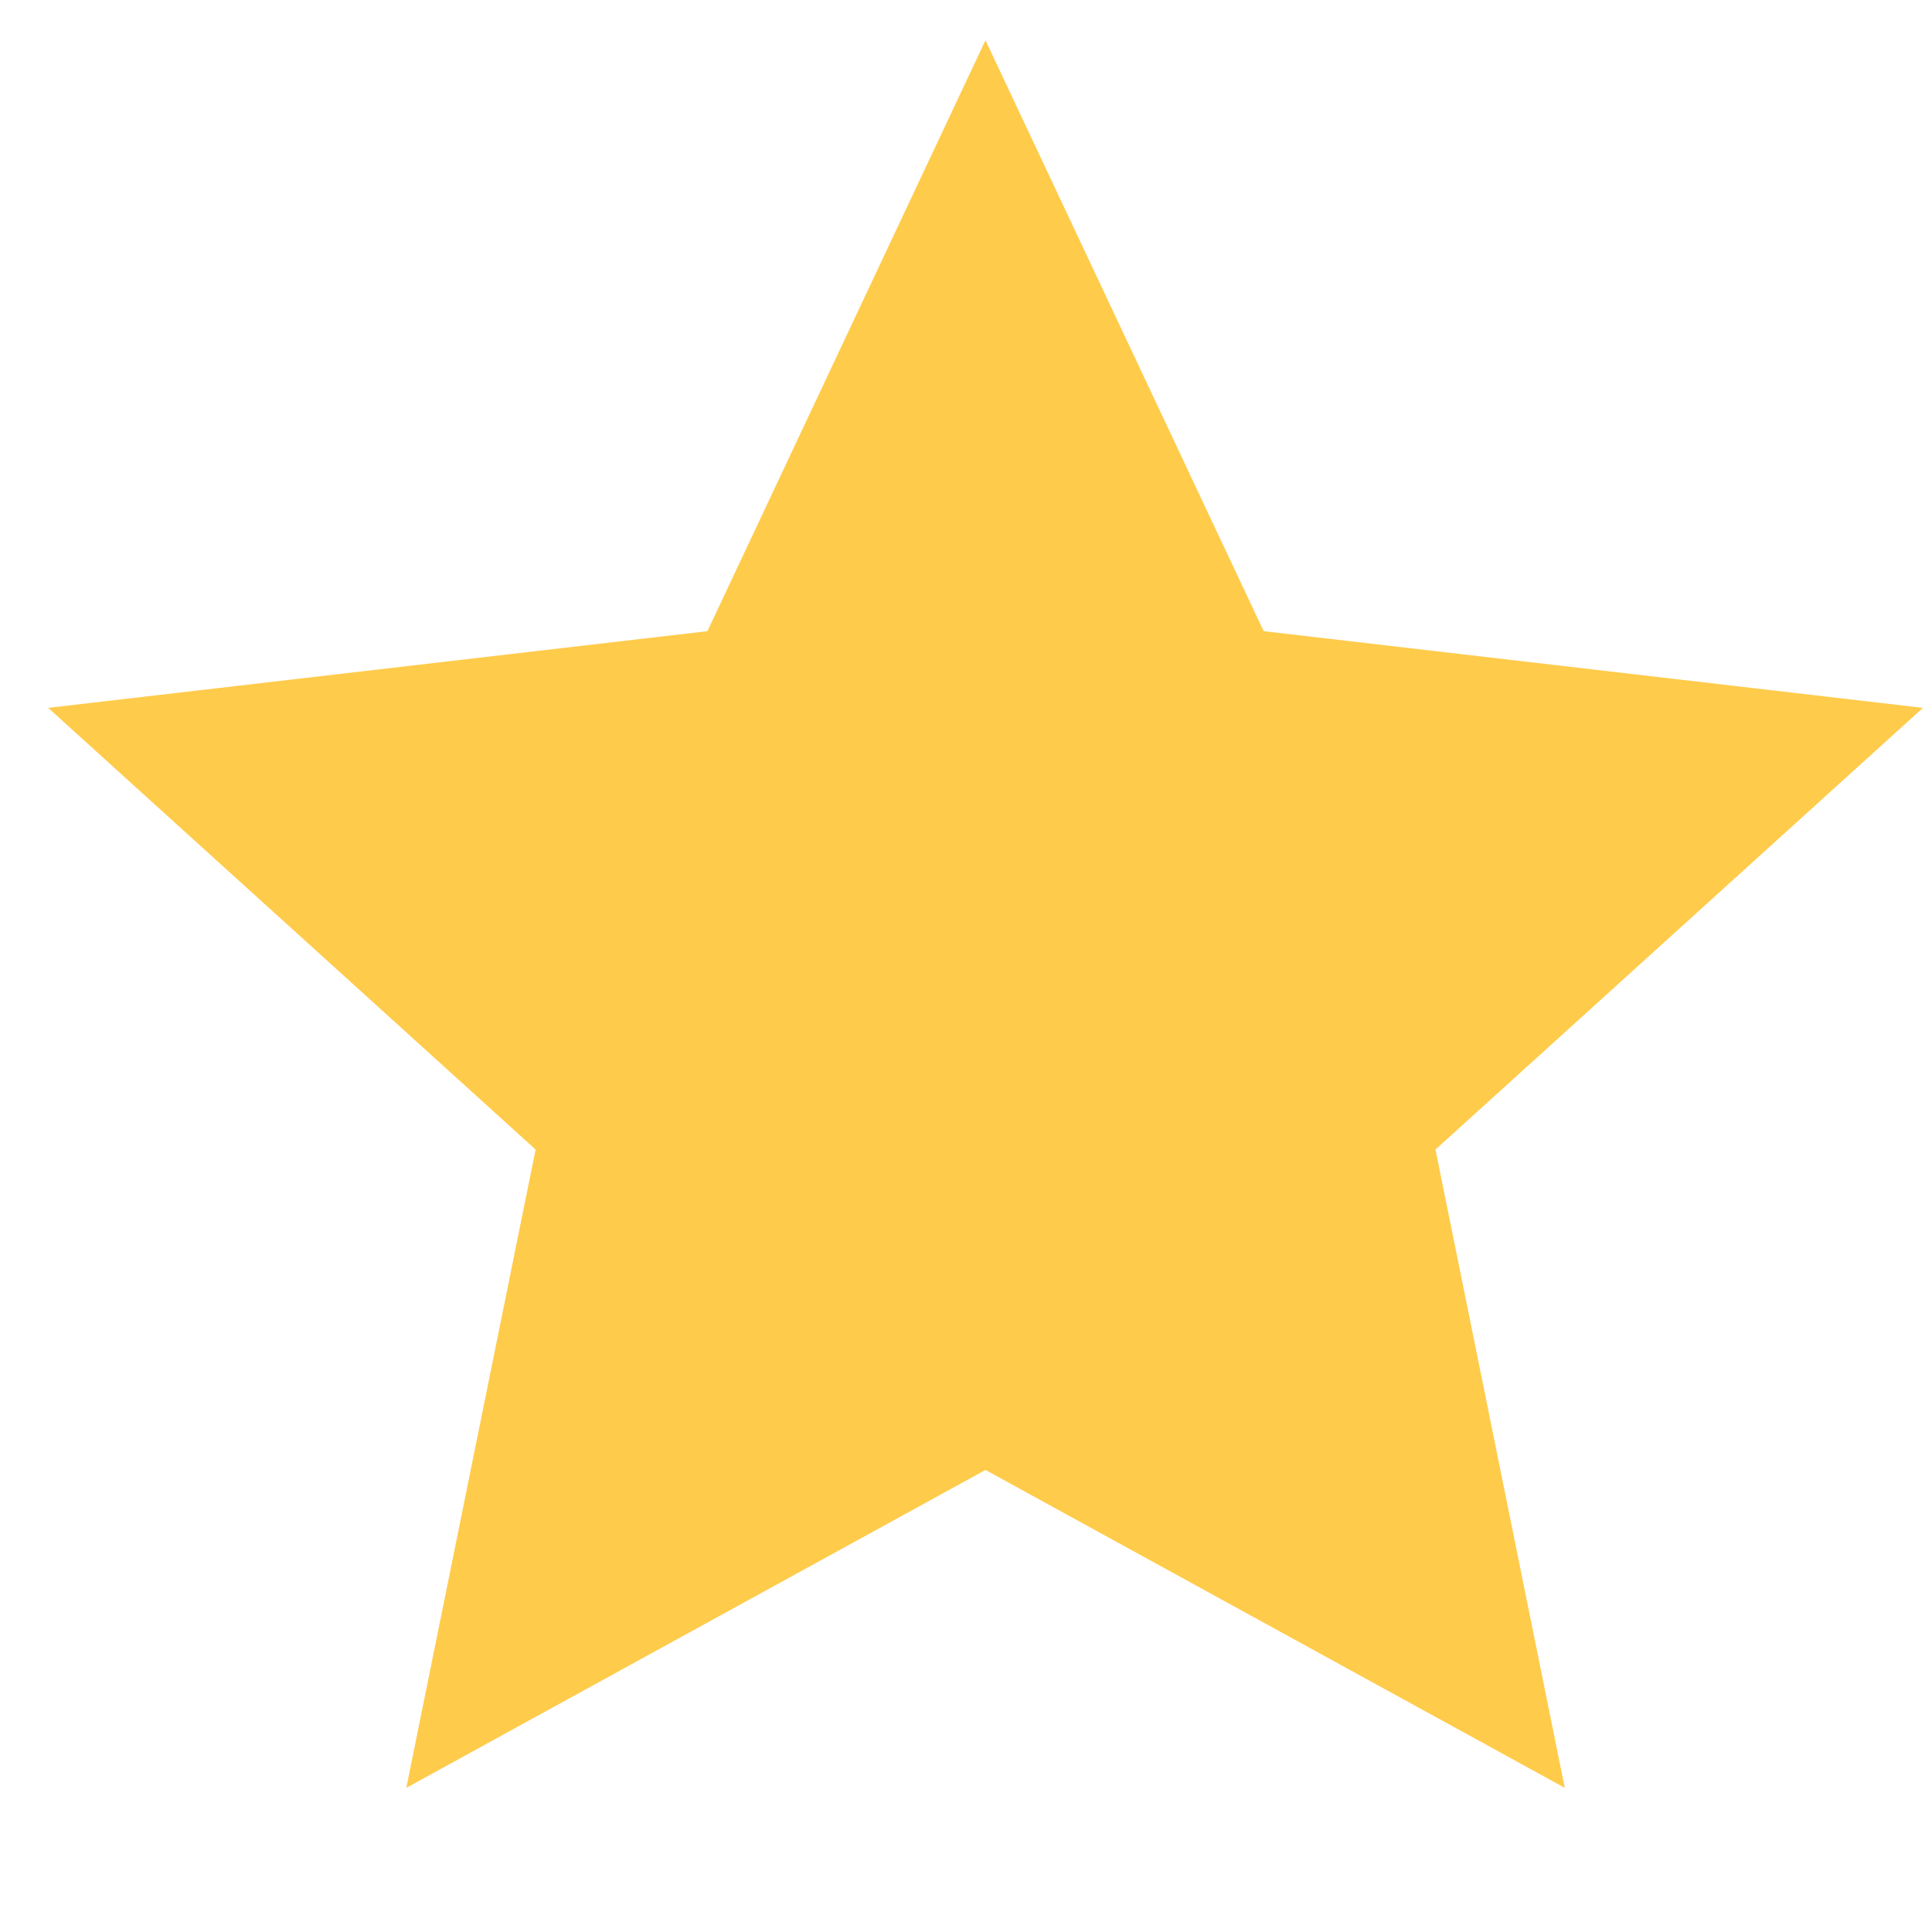
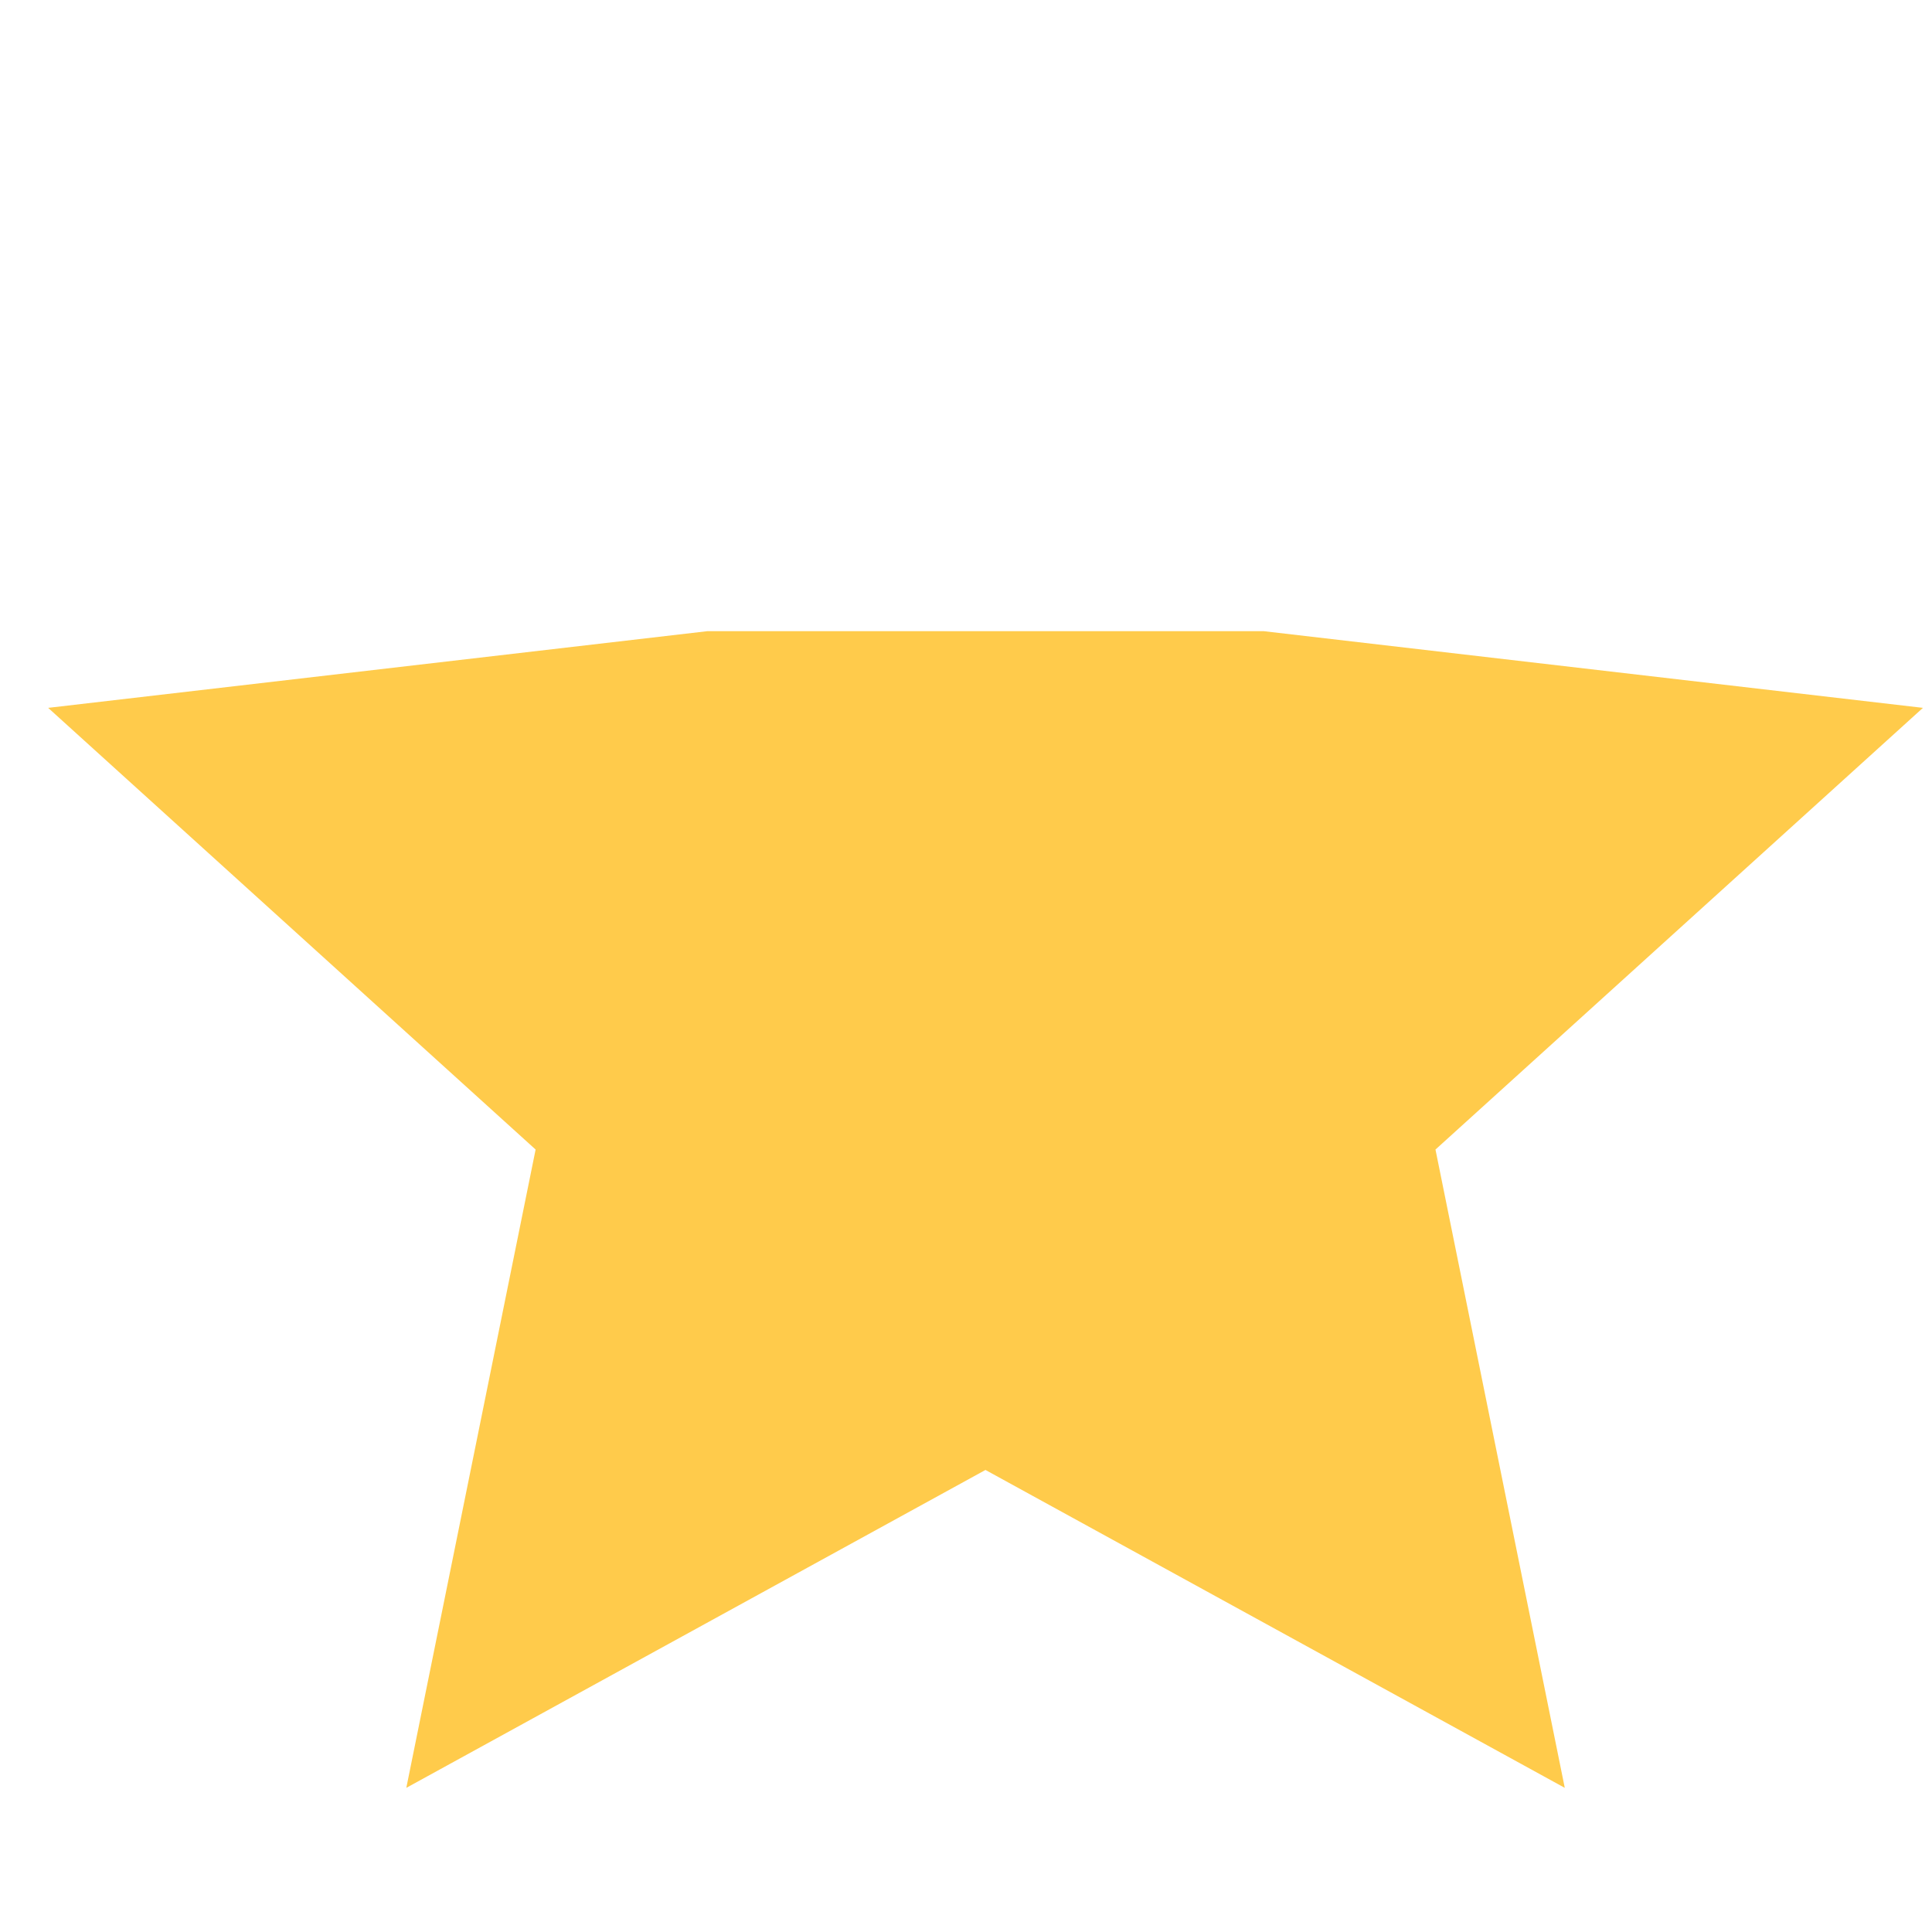
<svg xmlns="http://www.w3.org/2000/svg" width="13" height="13" viewBox="0 0 13 13" fill="none">
-   <path d="M6.631 9.891L2.734 12.03L3.604 7.735L0.324 4.763L4.76 4.247L6.631 0.271L8.503 4.247L12.939 4.763L9.659 7.735L10.529 12.03L6.631 9.891Z" fill="#FFCB4B" />
+   <path d="M6.631 9.891L2.734 12.03L3.604 7.735L0.324 4.763L4.76 4.247L8.503 4.247L12.939 4.763L9.659 7.735L10.529 12.03L6.631 9.891Z" fill="#FFCB4B" />
</svg>